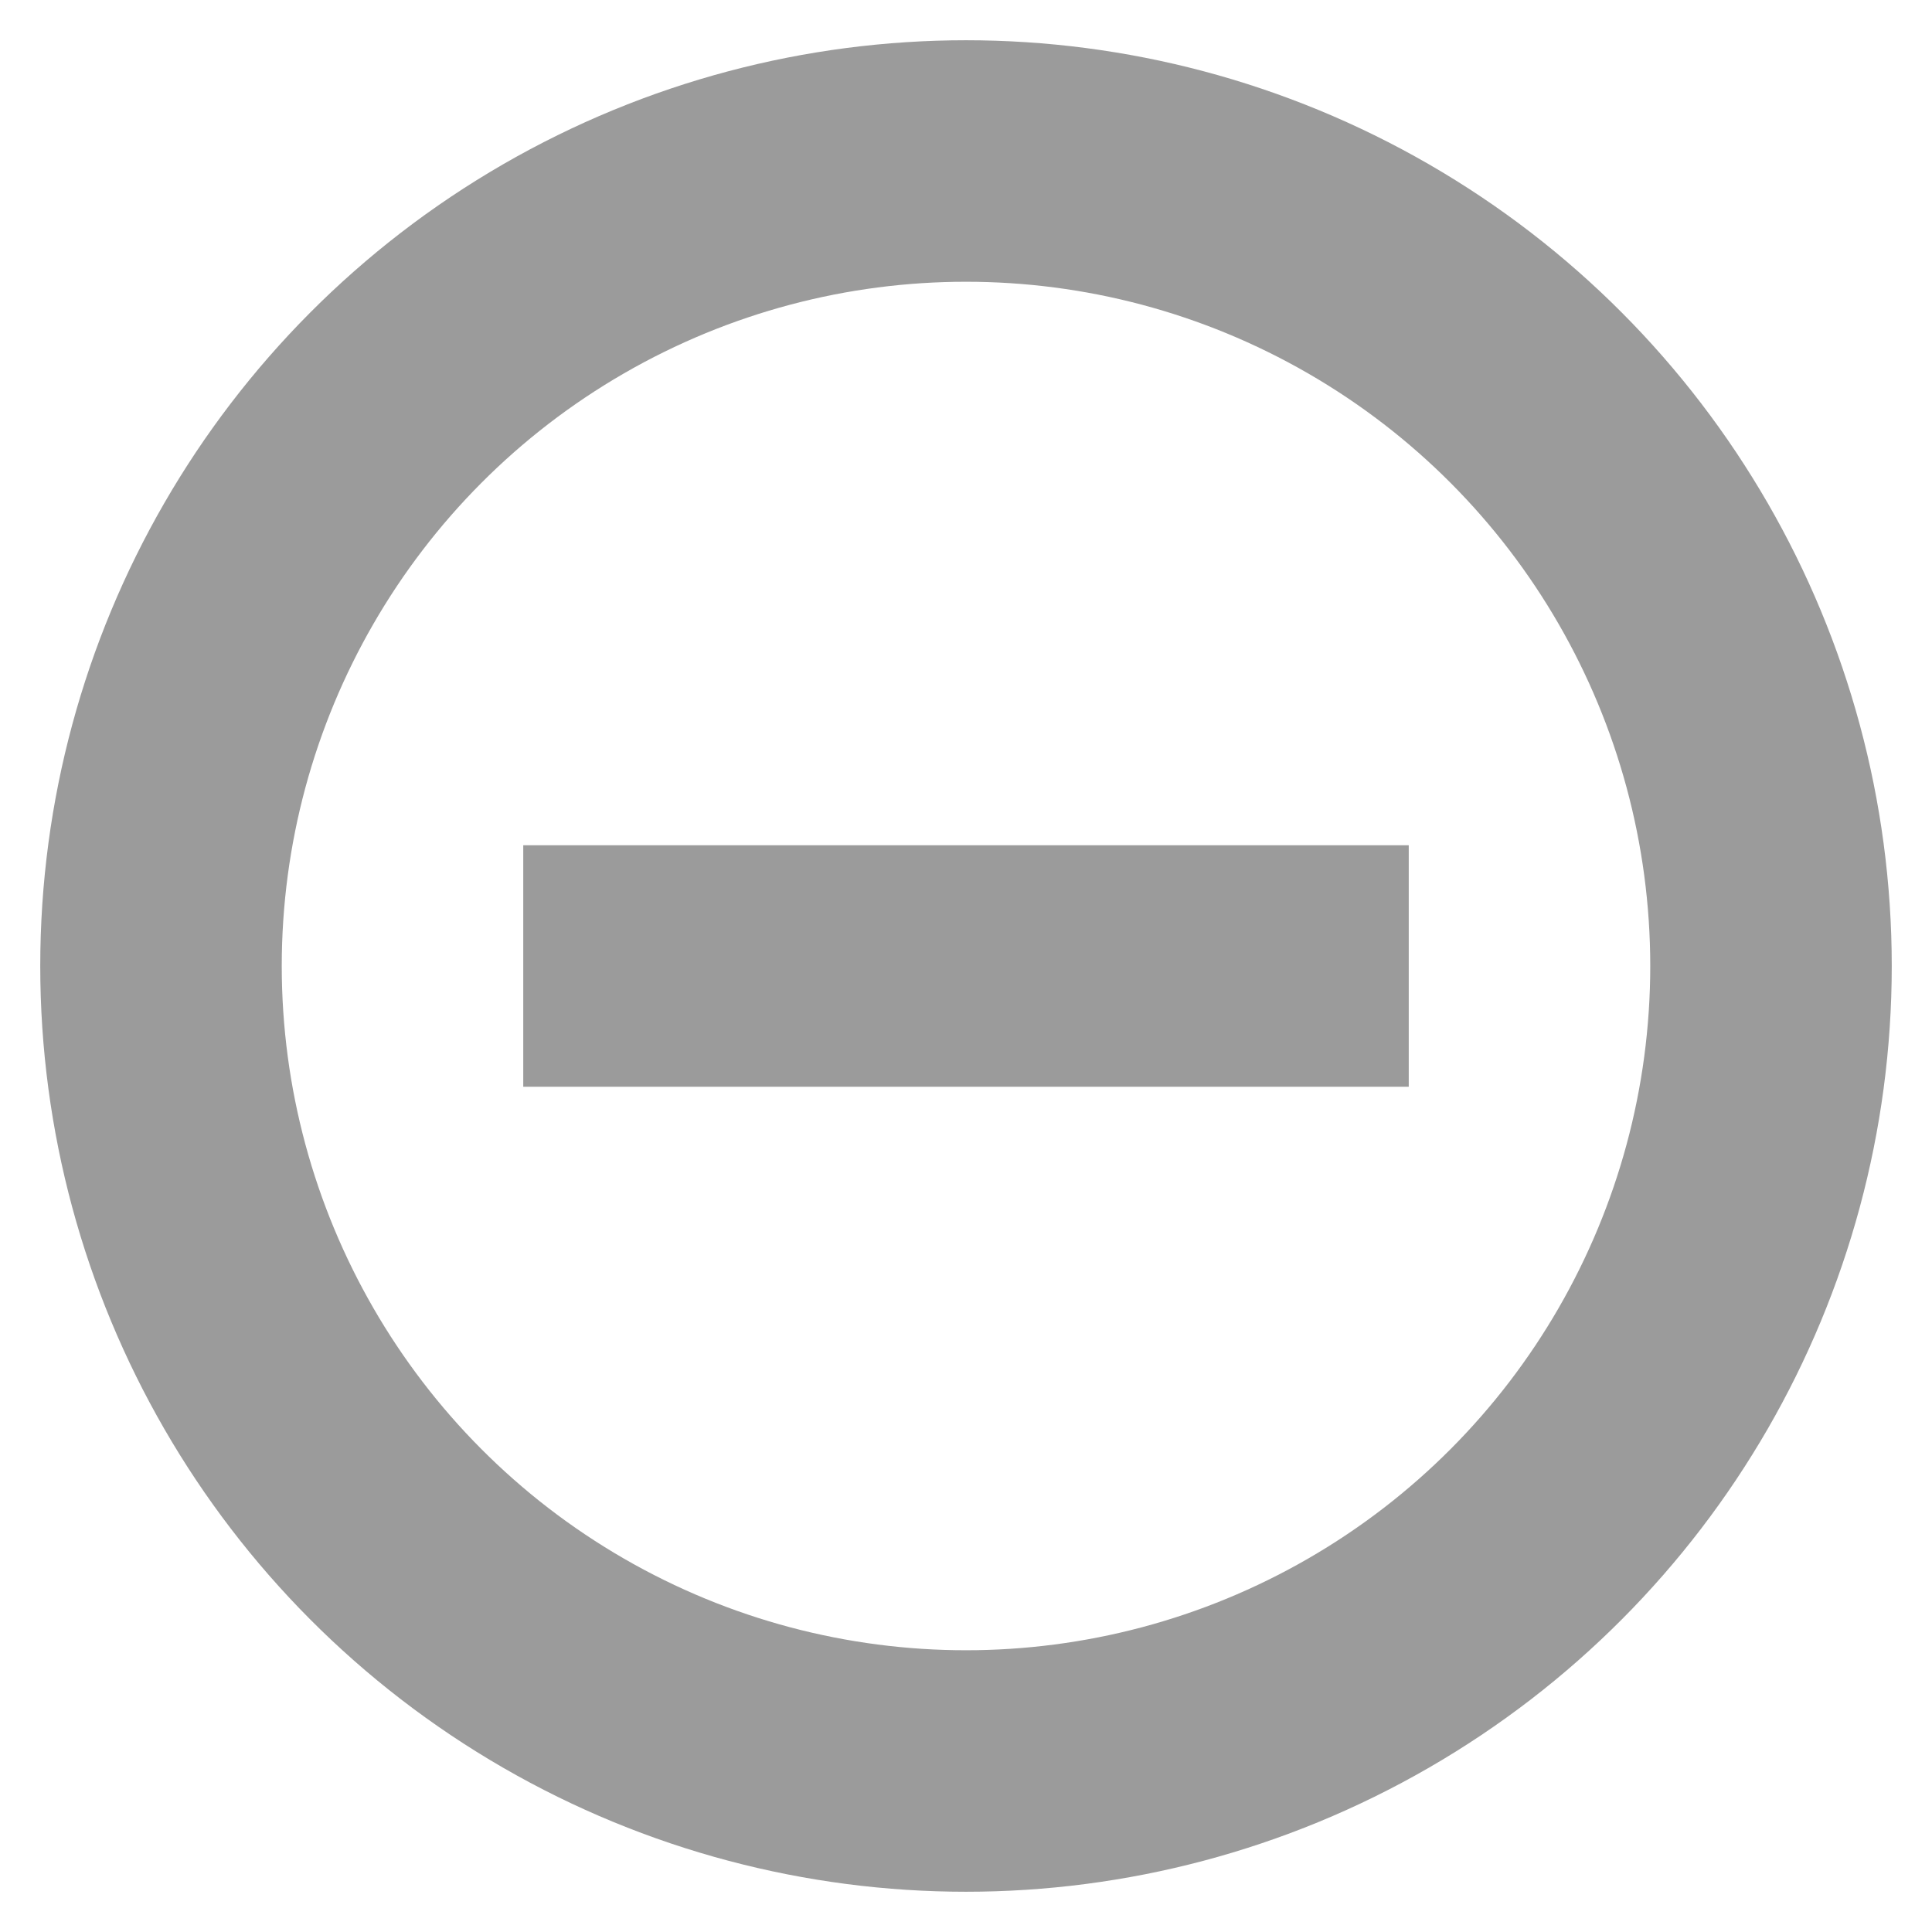
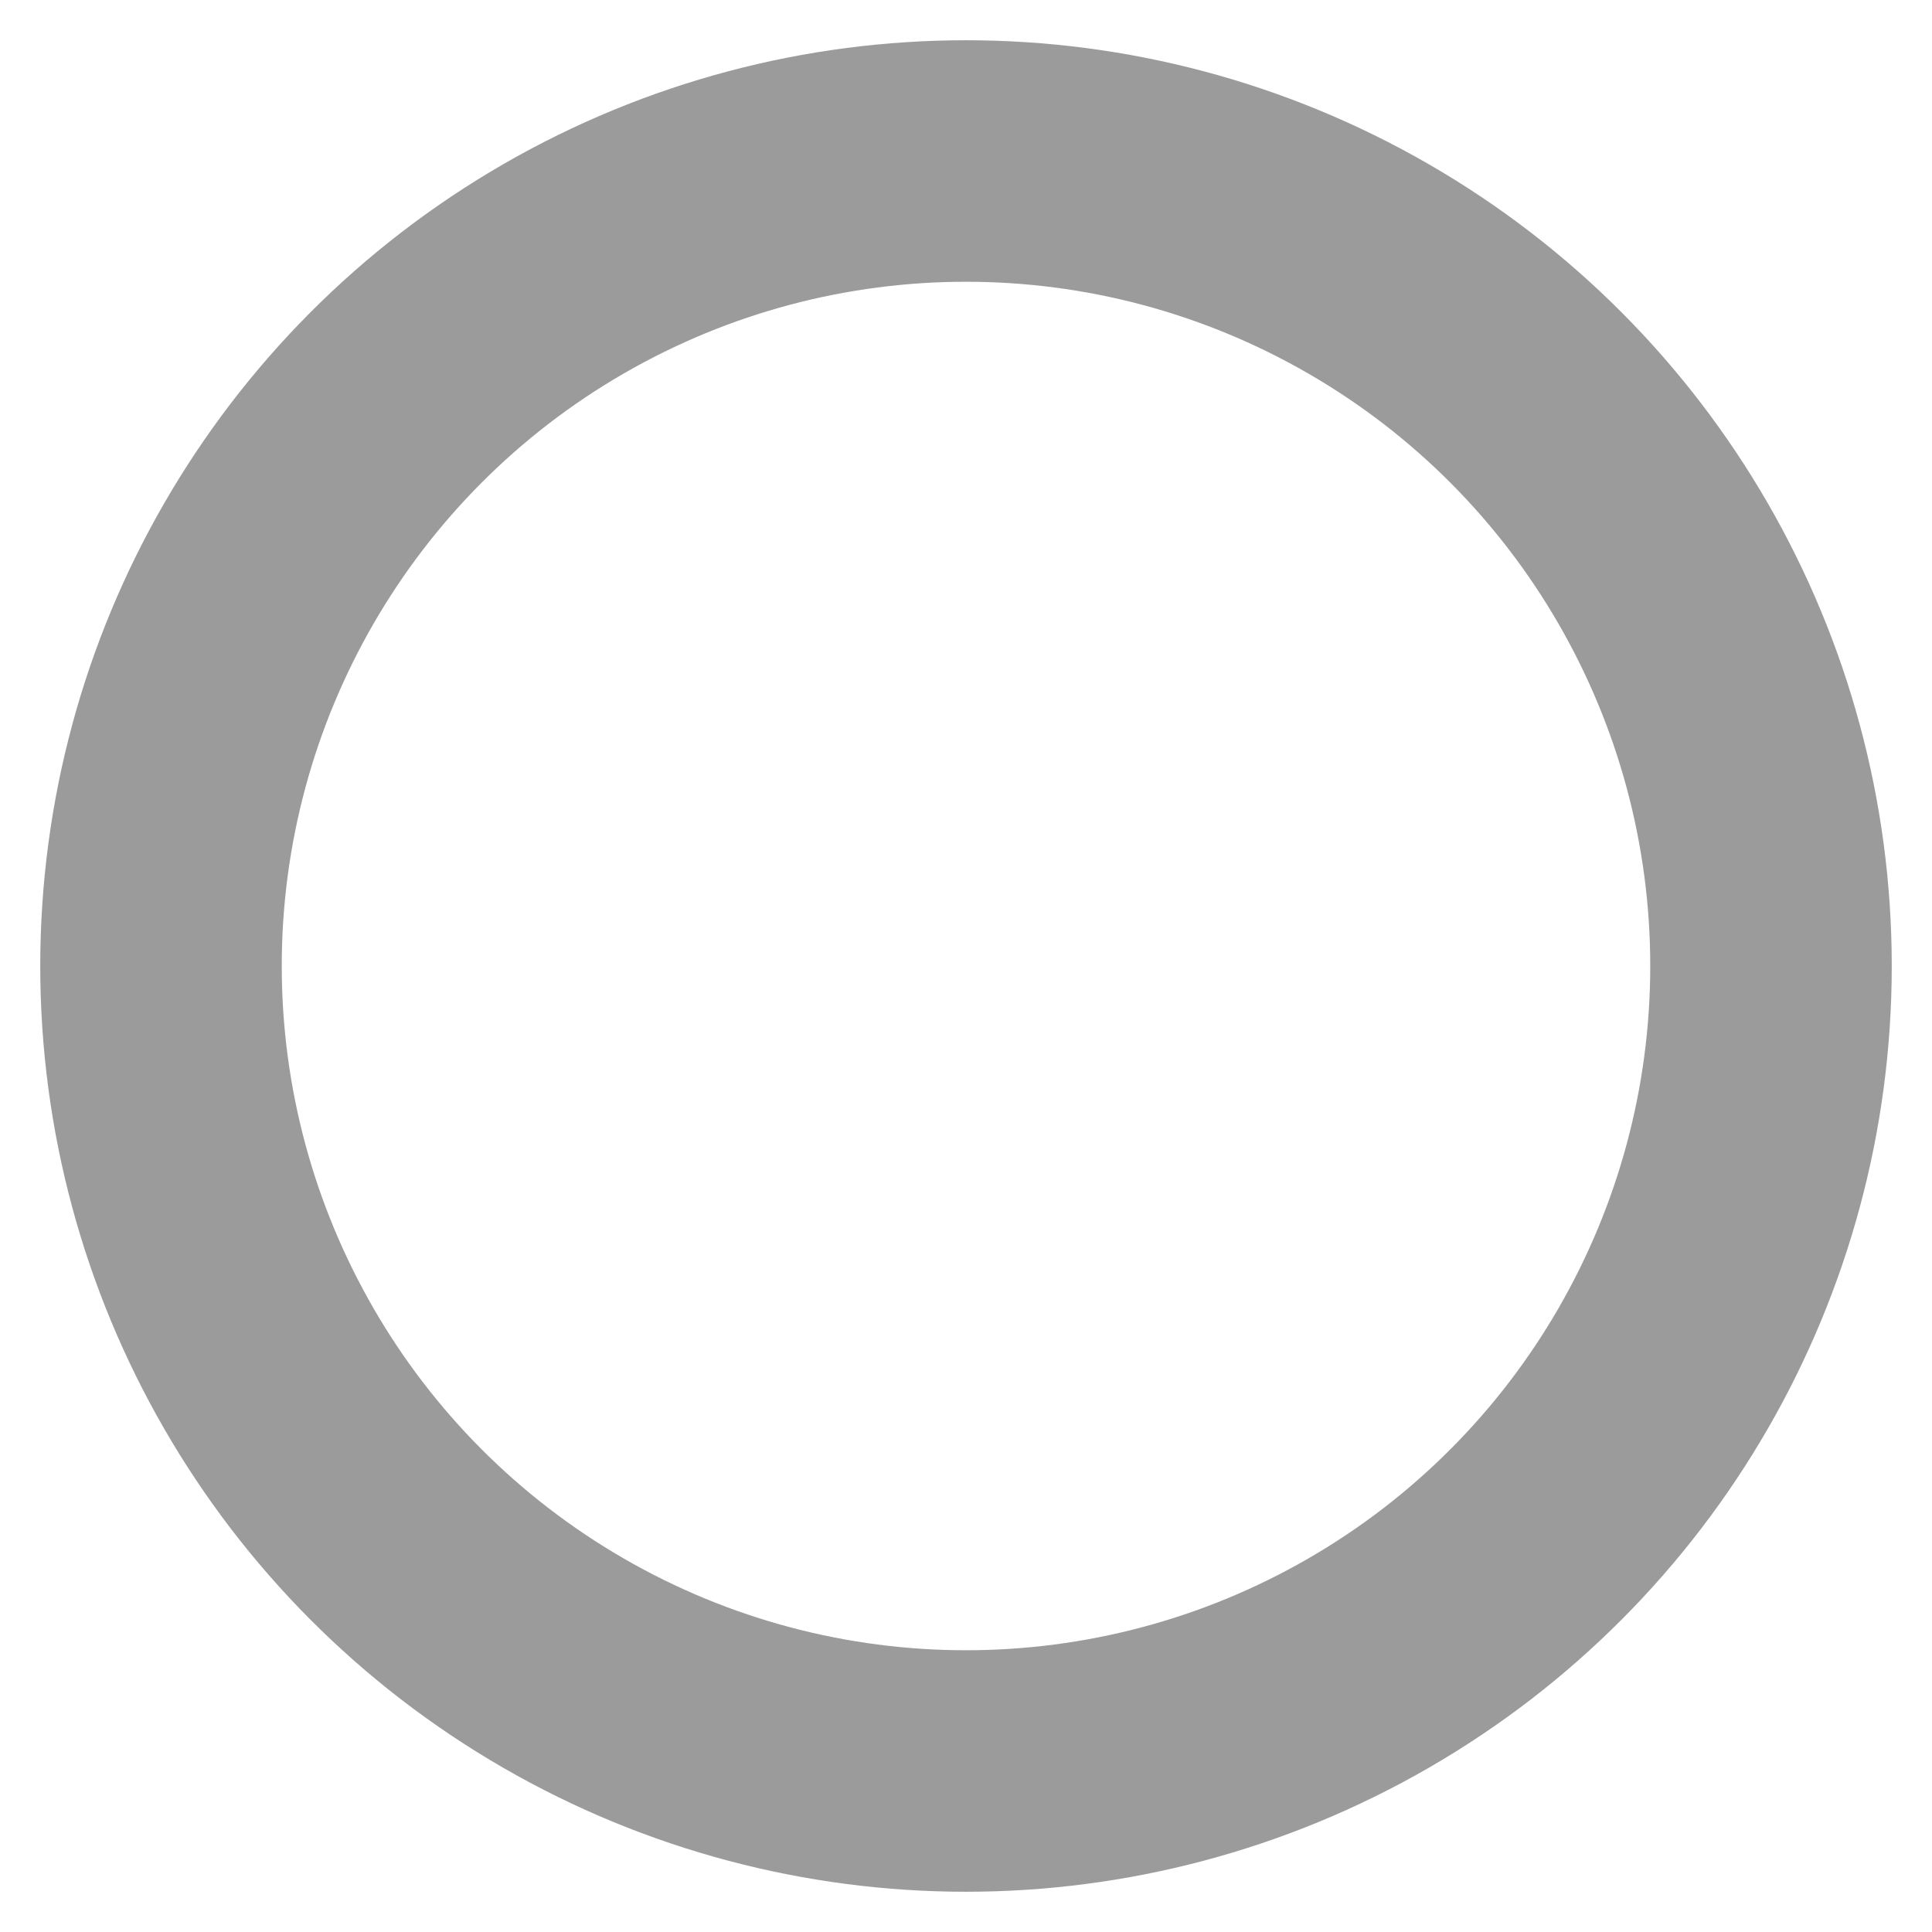
<svg xmlns="http://www.w3.org/2000/svg" width="20" height="20" viewBox="0 0 24 24" fill="none" stroke="#9b9b9b" stroke-width="3" stroke-linecap="square" stroke-linejoin="arcs">
  <circle cx="12" cy="12" r="10" />
-   <line x1="8" y1="12" x2="16" y2="12" />
</svg>